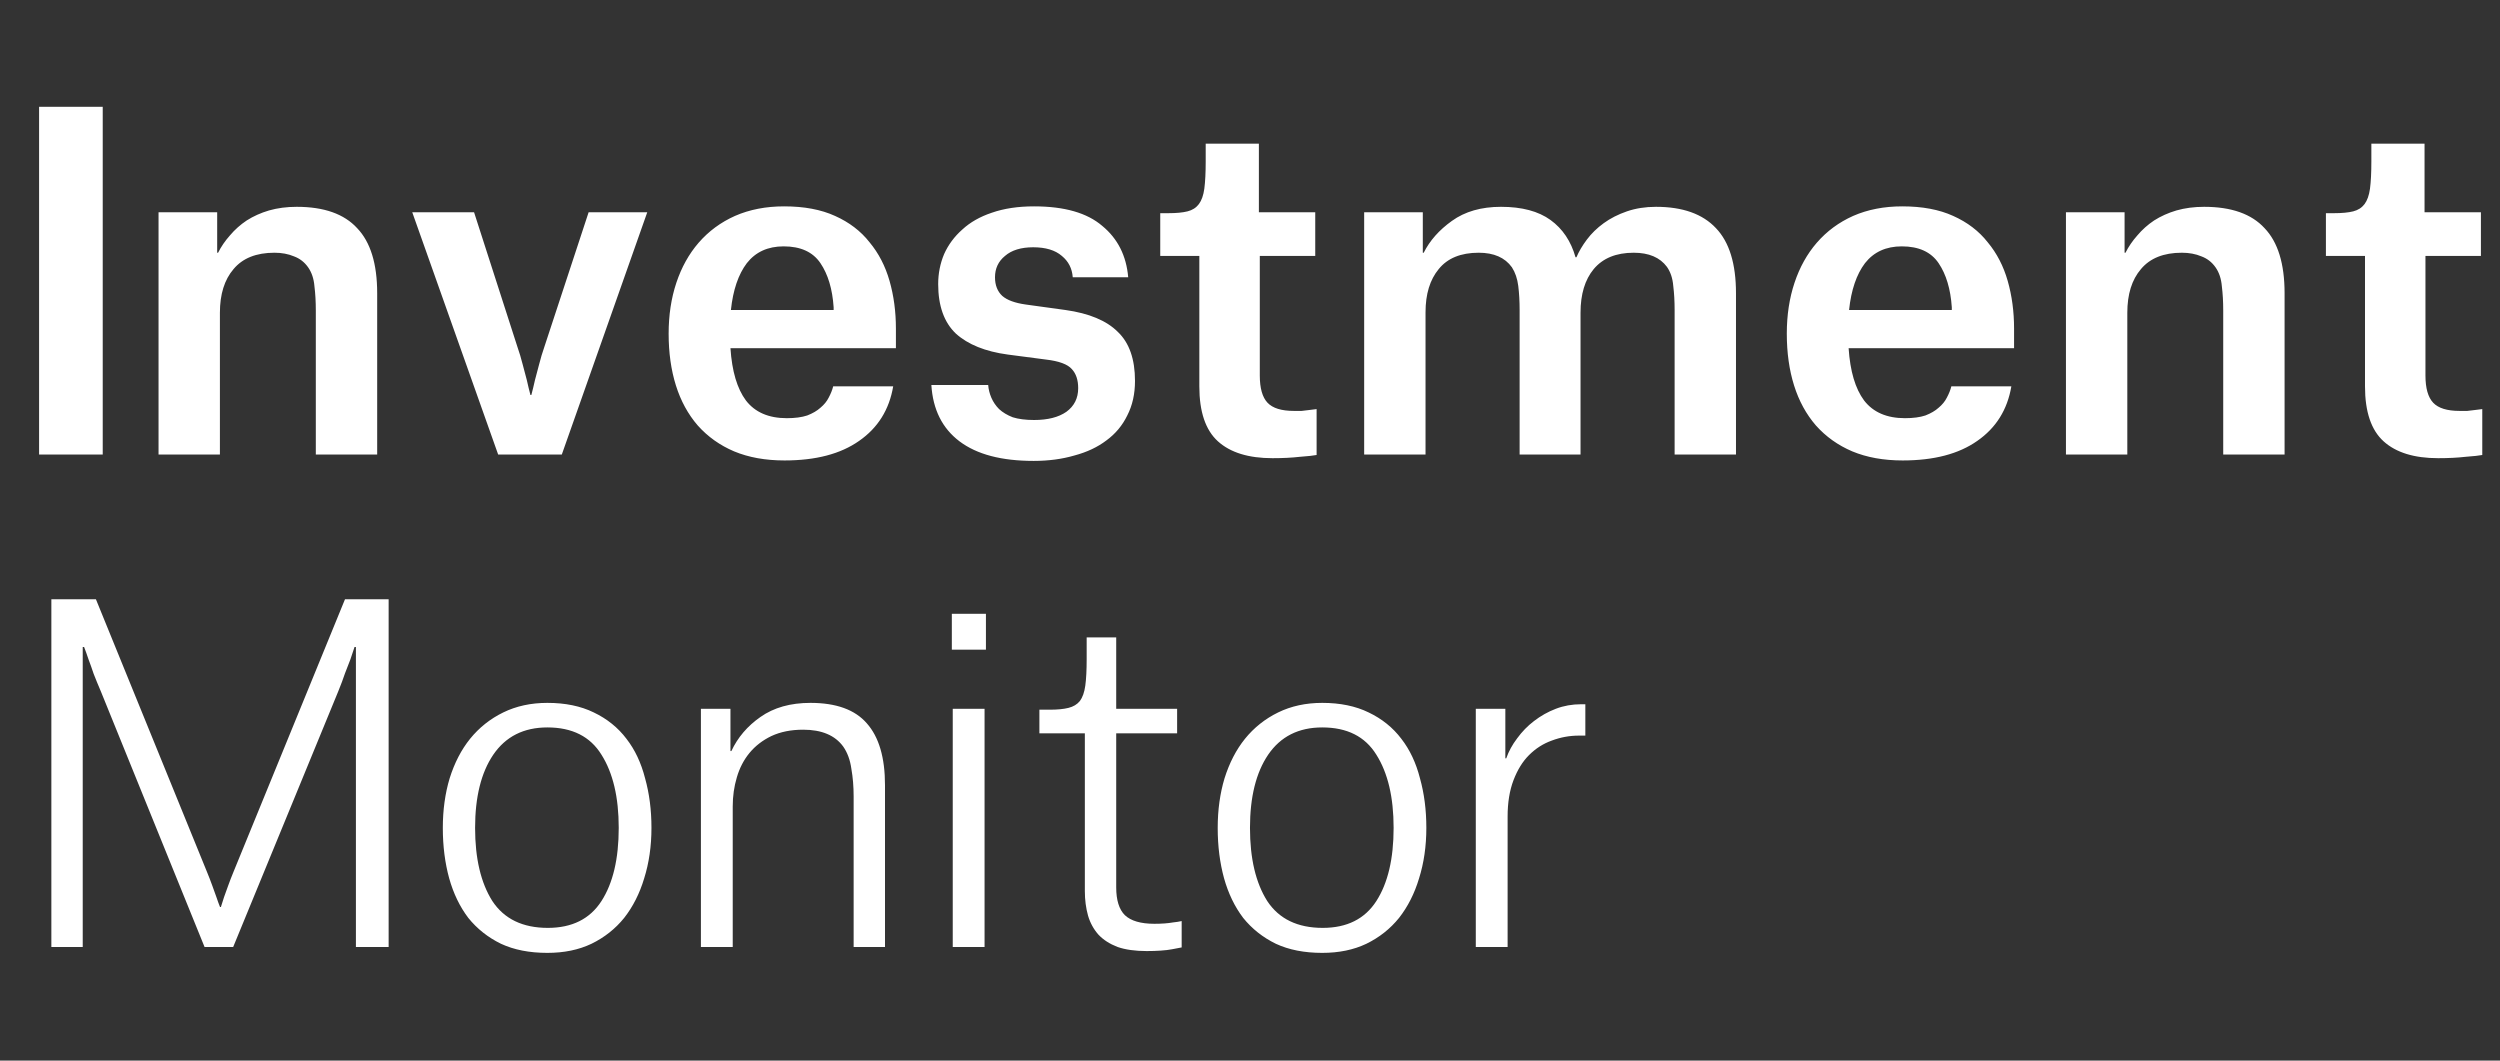
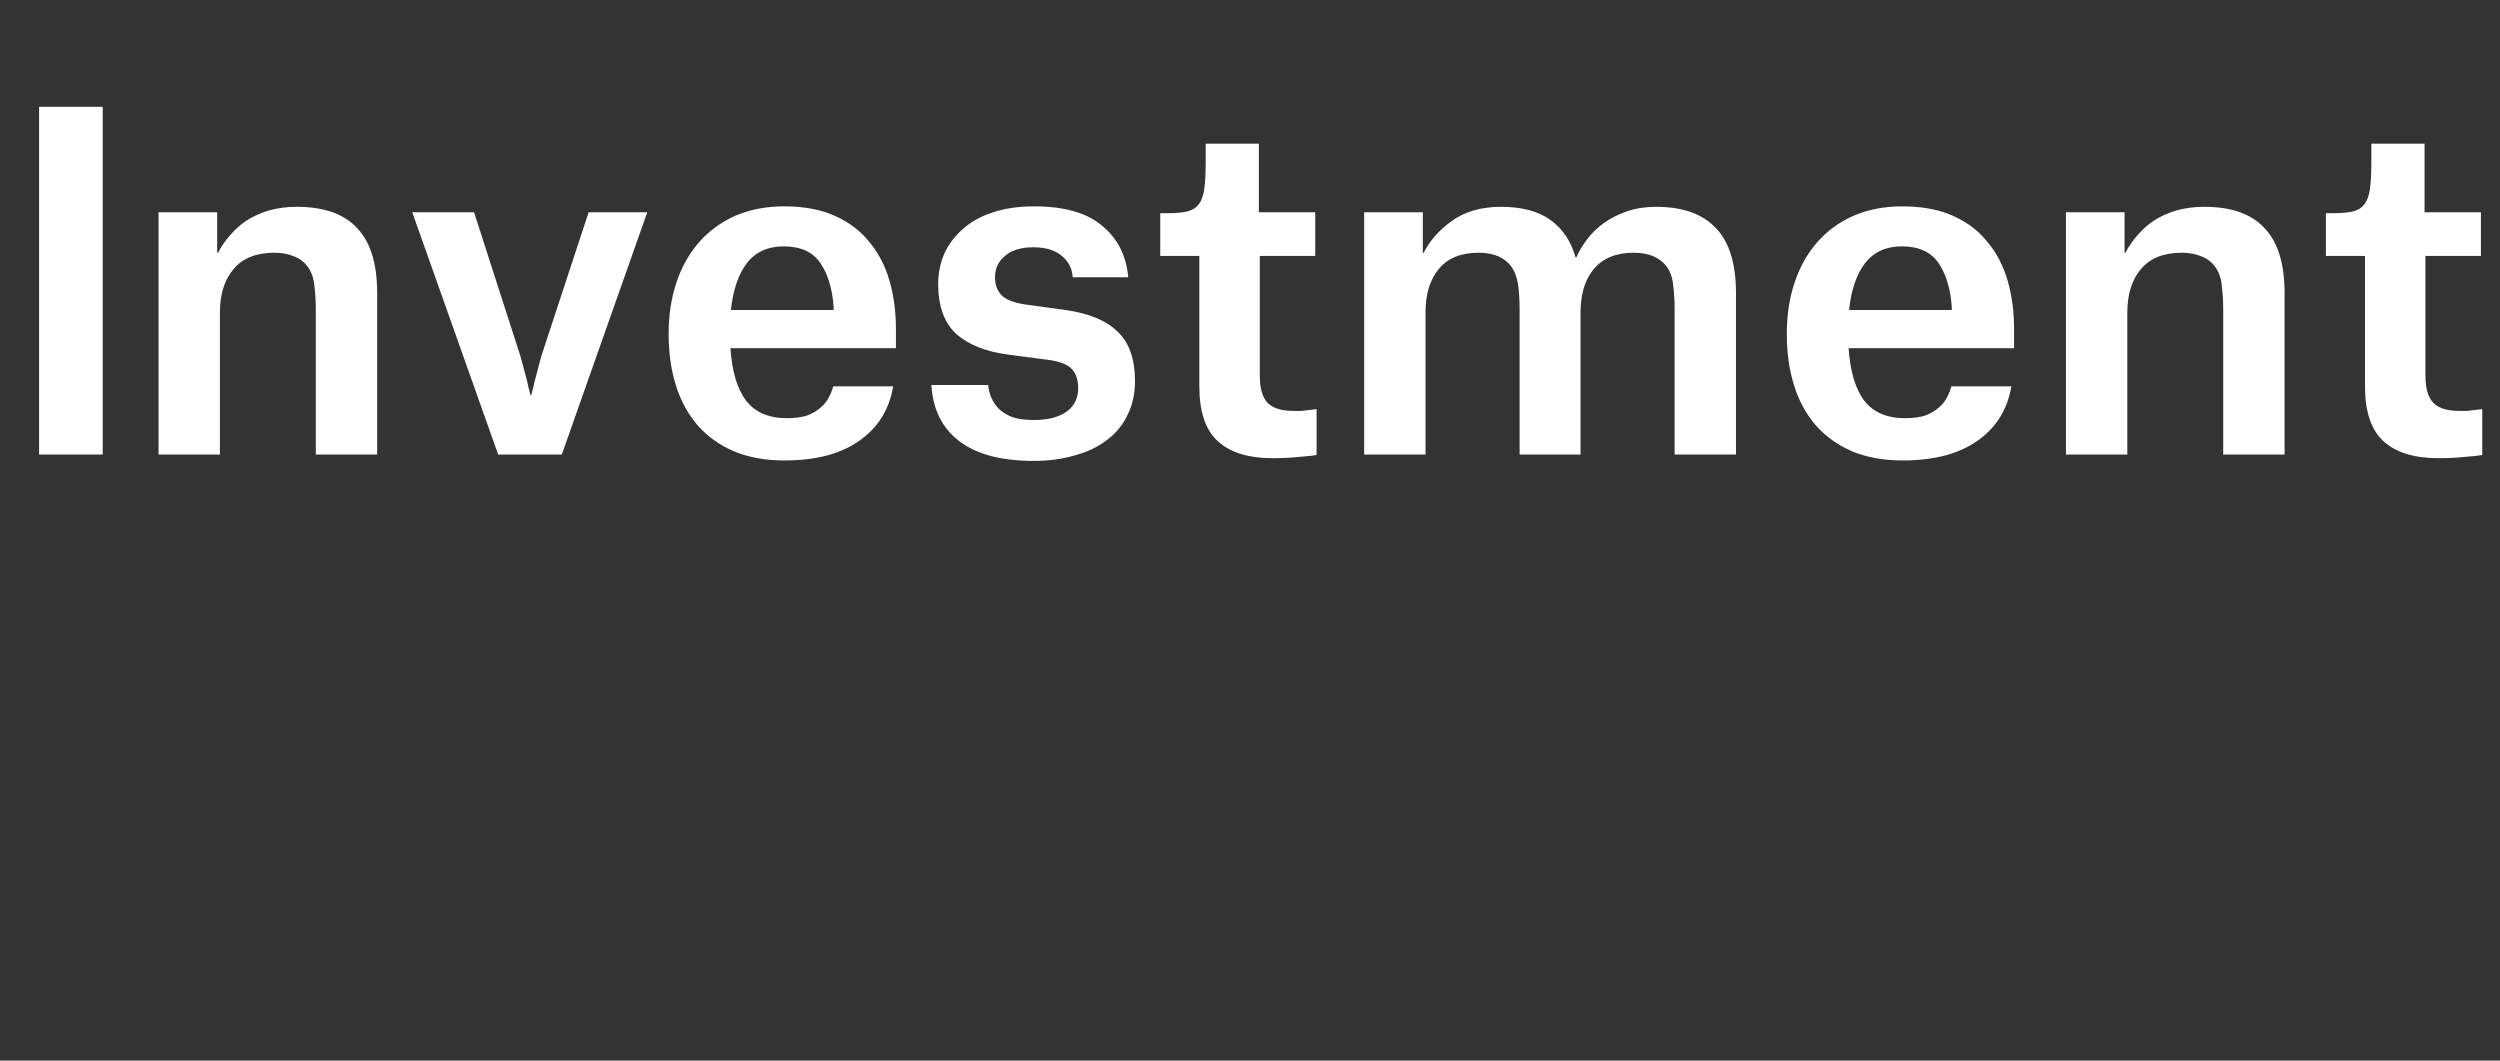
<svg xmlns="http://www.w3.org/2000/svg" width="132" height="56" viewBox="0 0 132 56" fill="none">
  <rect x="0" y="0" width="132" height="56" fill="#333333" stroke="none" />
-   <path d="M2.712 31.64H5.064L10.92 46.016C11.032 46.288 11.128 46.536 11.208 46.76C11.288 46.984 11.36 47.184 11.424 47.36C11.488 47.552 11.552 47.728 11.616 47.888H11.664C11.712 47.728 11.768 47.552 11.832 47.36C11.896 47.184 11.968 46.984 12.048 46.76C12.128 46.536 12.224 46.288 12.336 46.016L18.216 31.64H20.52V50H18.792V34.16H18.72C18.656 34.352 18.584 34.568 18.504 34.808C18.424 35.016 18.328 35.264 18.216 35.552C18.12 35.84 18 36.16 17.856 36.512L12.312 50H10.8L5.328 36.512C5.184 36.176 5.056 35.864 4.944 35.576C4.848 35.288 4.76 35.04 4.68 34.832C4.6 34.592 4.52 34.368 4.44 34.16H4.368V50H2.712V31.64ZM28.901 50.312C27.957 50.312 27.141 50.152 26.453 49.832C25.765 49.496 25.189 49.04 24.725 48.464C24.277 47.872 23.941 47.176 23.717 46.376C23.493 45.56 23.381 44.672 23.381 43.712C23.381 42.768 23.501 41.896 23.741 41.096C23.997 40.28 24.357 39.584 24.821 39.008C25.301 38.416 25.885 37.952 26.573 37.616C27.261 37.28 28.037 37.112 28.901 37.112C29.845 37.112 30.661 37.28 31.349 37.616C32.053 37.952 32.629 38.416 33.077 39.008C33.525 39.584 33.853 40.28 34.061 41.096C34.285 41.896 34.397 42.768 34.397 43.712C34.397 44.672 34.269 45.56 34.013 46.376C33.773 47.176 33.421 47.872 32.957 48.464C32.493 49.04 31.917 49.496 31.229 49.832C30.557 50.152 29.781 50.312 28.901 50.312ZM28.901 38.408C27.653 38.408 26.701 38.888 26.045 39.848C25.405 40.792 25.085 42.08 25.085 43.712C25.085 45.328 25.389 46.616 25.997 47.576C26.621 48.52 27.597 48.992 28.925 48.992C30.205 48.992 31.149 48.52 31.757 47.576C32.365 46.632 32.669 45.344 32.669 43.712C32.669 42.096 32.365 40.808 31.757 39.848C31.165 38.888 30.213 38.408 28.901 38.408ZM45.072 42.056C45.072 41.528 45.032 41.04 44.952 40.592C44.888 40.128 44.744 39.736 44.52 39.416C44.088 38.824 43.384 38.528 42.408 38.528C41.768 38.528 41.208 38.64 40.728 38.864C40.264 39.088 39.88 39.384 39.576 39.752C39.272 40.12 39.048 40.552 38.904 41.048C38.76 41.528 38.688 42.04 38.688 42.584V50H37.008V37.424H38.568V39.656H38.616C38.952 38.936 39.464 38.336 40.152 37.856C40.856 37.36 41.736 37.112 42.792 37.112C44.152 37.112 45.144 37.472 45.768 38.192C46.408 38.912 46.728 40 46.728 41.456V50H45.072V42.056ZM50.257 32.408H52.057V34.304H50.257V32.408ZM50.305 37.424H51.985V50H50.305V37.424ZM58.936 33.656V37.424H62.152V38.72H58.936V46.856C58.936 47.528 59.088 48.016 59.392 48.32C59.712 48.624 60.232 48.776 60.952 48.776C61.336 48.776 61.664 48.752 61.936 48.704C62.096 48.688 62.248 48.664 62.392 48.632V50.024C62.232 50.056 62.064 50.088 61.888 50.12C61.728 50.152 61.528 50.176 61.288 50.192C61.064 50.208 60.816 50.216 60.544 50.216C59.936 50.216 59.424 50.144 59.008 50C58.592 49.84 58.256 49.624 58 49.352C57.744 49.064 57.56 48.728 57.448 48.344C57.336 47.944 57.28 47.512 57.28 47.048V38.72H54.88V37.472H55.432C55.832 37.472 56.16 37.44 56.416 37.376C56.672 37.312 56.872 37.192 57.016 37.016C57.16 36.824 57.256 36.552 57.304 36.2C57.352 35.848 57.376 35.384 57.376 34.808V33.656H58.936ZM69.815 50.312C68.871 50.312 68.055 50.152 67.367 49.832C66.679 49.496 66.103 49.04 65.639 48.464C65.191 47.872 64.855 47.176 64.631 46.376C64.407 45.56 64.295 44.672 64.295 43.712C64.295 42.768 64.415 41.896 64.655 41.096C64.911 40.28 65.271 39.584 65.735 39.008C66.215 38.416 66.799 37.952 67.487 37.616C68.175 37.28 68.951 37.112 69.815 37.112C70.759 37.112 71.575 37.28 72.263 37.616C72.967 37.952 73.543 38.416 73.991 39.008C74.439 39.584 74.767 40.28 74.975 41.096C75.199 41.896 75.311 42.768 75.311 43.712C75.311 44.672 75.183 45.56 74.927 46.376C74.687 47.176 74.335 47.872 73.871 48.464C73.407 49.04 72.831 49.496 72.143 49.832C71.471 50.152 70.695 50.312 69.815 50.312ZM69.815 38.408C68.567 38.408 67.615 38.888 66.959 39.848C66.319 40.792 65.999 42.08 65.999 43.712C65.999 45.328 66.303 46.616 66.911 47.576C67.535 48.52 68.511 48.992 69.839 48.992C71.119 48.992 72.063 48.52 72.671 47.576C73.279 46.632 73.583 45.344 73.583 43.712C73.583 42.096 73.279 40.808 72.671 39.848C72.079 38.888 71.127 38.408 69.815 38.408ZM77.922 37.424H79.482V40.04H79.53C79.658 39.672 79.85 39.32 80.106 38.984C80.362 38.632 80.658 38.328 80.994 38.072C81.346 37.8 81.73 37.584 82.146 37.424C82.562 37.264 83.01 37.184 83.49 37.184H83.706V38.84H83.37C82.874 38.84 82.394 38.928 81.93 39.104C81.482 39.264 81.082 39.52 80.73 39.872C80.394 40.208 80.122 40.648 79.914 41.192C79.706 41.736 79.602 42.376 79.602 43.112V50H77.922V37.424Z" fill="white" />
  <path d="M2.064 5.64H5.424V24H2.064V5.64ZM16.675 16.392C16.675 15.928 16.651 15.504 16.603 15.12C16.571 14.72 16.459 14.384 16.267 14.112C16.075 13.84 15.827 13.648 15.523 13.536C15.219 13.408 14.875 13.344 14.491 13.344C13.531 13.344 12.811 13.632 12.331 14.208C11.851 14.768 11.611 15.536 11.611 16.512V24H8.371V11.208H11.467V13.344H11.515C11.675 13.024 11.883 12.72 12.139 12.432C12.395 12.128 12.691 11.864 13.027 11.64C13.379 11.416 13.771 11.24 14.203 11.112C14.651 10.984 15.139 10.92 15.667 10.92C17.107 10.92 18.171 11.296 18.859 12.048C19.563 12.784 19.915 13.928 19.915 15.48V24H16.675V16.392ZM21.767 11.208H25.031L27.311 18.288C27.423 18.608 27.519 18.928 27.599 19.248C27.679 19.552 27.751 19.824 27.815 20.064C27.879 20.352 27.943 20.616 28.007 20.856H28.055C28.119 20.616 28.183 20.352 28.247 20.064C28.311 19.824 28.383 19.552 28.463 19.248C28.543 18.928 28.639 18.608 28.751 18.288L31.079 11.208H34.175L29.663 24H26.303L21.767 11.208ZM44.016 16.224C43.952 15.264 43.72 14.488 43.32 13.896C42.92 13.304 42.272 13.008 41.376 13.008C40.544 13.008 39.896 13.304 39.432 13.896C38.984 14.488 38.704 15.312 38.592 16.368H44.016V16.224ZM47.16 20.4C46.952 21.632 46.352 22.592 45.36 23.28C44.384 23.968 43.072 24.312 41.424 24.312C40.416 24.312 39.528 24.152 38.76 23.832C38.008 23.512 37.368 23.056 36.84 22.464C36.328 21.872 35.944 21.168 35.688 20.352C35.432 19.536 35.304 18.624 35.304 17.616C35.304 16.64 35.44 15.744 35.712 14.928C35.984 14.112 36.376 13.408 36.888 12.816C37.416 12.208 38.056 11.736 38.808 11.4C39.576 11.064 40.44 10.896 41.4 10.896C42.456 10.896 43.352 11.064 44.088 11.4C44.84 11.736 45.448 12.2 45.912 12.792C46.392 13.368 46.744 14.048 46.968 14.832C47.192 15.616 47.304 16.456 47.304 17.352V18.384H38.568C38.648 19.6 38.92 20.52 39.384 21.144C39.864 21.768 40.584 22.08 41.544 22.08C41.976 22.08 42.336 22.032 42.624 21.936C42.912 21.824 43.144 21.688 43.32 21.528C43.512 21.368 43.656 21.192 43.752 21C43.864 20.792 43.944 20.592 43.992 20.4H47.16ZM56.641 14.64C56.608 14.176 56.416 13.8 56.065 13.512C55.712 13.208 55.209 13.056 54.553 13.056C53.913 13.056 53.416 13.208 53.065 13.512C52.712 13.8 52.536 14.176 52.536 14.64C52.536 15.056 52.664 15.384 52.92 15.624C53.176 15.848 53.593 16 54.169 16.08L56.257 16.368C57.505 16.544 58.425 16.928 59.017 17.52C59.624 18.096 59.928 18.96 59.928 20.112C59.928 20.8 59.792 21.408 59.52 21.936C59.264 22.464 58.897 22.904 58.416 23.256C57.953 23.608 57.392 23.872 56.736 24.048C56.081 24.24 55.361 24.336 54.577 24.336C52.88 24.336 51.577 23.992 50.664 23.304C49.752 22.616 49.257 21.624 49.176 20.328H52.176C52.193 20.552 52.248 20.776 52.344 21C52.441 21.224 52.577 21.424 52.752 21.6C52.944 21.776 53.184 21.92 53.472 22.032C53.776 22.128 54.153 22.176 54.6 22.176C55.321 22.176 55.889 22.032 56.304 21.744C56.721 21.44 56.928 21.024 56.928 20.496C56.928 20.064 56.816 19.728 56.593 19.488C56.368 19.232 55.913 19.064 55.224 18.984L53.209 18.72C52.025 18.56 51.112 18.192 50.472 17.616C49.849 17.024 49.536 16.152 49.536 15C49.536 14.44 49.641 13.912 49.849 13.416C50.072 12.92 50.392 12.488 50.809 12.12C51.224 11.736 51.745 11.44 52.368 11.232C53.008 11.008 53.752 10.896 54.6 10.896C56.2 10.896 57.401 11.24 58.2 11.928C59.017 12.6 59.472 13.504 59.569 14.64H56.641ZM66.469 7.584V11.208H69.445V13.512H66.517V19.824C66.517 20.496 66.653 20.976 66.925 21.264C67.197 21.552 67.661 21.696 68.317 21.696C68.445 21.696 68.581 21.696 68.725 21.696C68.869 21.68 69.005 21.664 69.133 21.648C69.277 21.632 69.405 21.616 69.517 21.6V24.024C69.357 24.056 69.061 24.088 68.629 24.12C68.213 24.168 67.733 24.192 67.189 24.192C65.925 24.192 64.965 23.896 64.309 23.304C63.653 22.712 63.325 21.744 63.325 20.4V13.512H61.261V11.256H61.693C62.109 11.256 62.445 11.224 62.701 11.16C62.957 11.096 63.157 10.968 63.301 10.776C63.445 10.584 63.541 10.312 63.589 9.96C63.637 9.592 63.661 9.112 63.661 8.52V7.584H66.469ZM72.028 11.208H75.124V13.344H75.172C75.492 12.704 75.988 12.144 76.66 11.664C77.348 11.168 78.212 10.92 79.252 10.92C80.356 10.92 81.228 11.152 81.868 11.616C82.508 12.08 82.948 12.736 83.188 13.584H83.236C83.364 13.28 83.548 12.968 83.788 12.648C84.028 12.328 84.324 12.04 84.676 11.784C85.028 11.528 85.436 11.32 85.9 11.16C86.364 11 86.876 10.92 87.436 10.92C88.844 10.92 89.9 11.296 90.604 12.048C91.308 12.784 91.66 13.928 91.66 15.48V24H88.42V16.368C88.42 15.904 88.396 15.48 88.348 15.096C88.316 14.696 88.204 14.36 88.012 14.088C87.644 13.592 87.06 13.344 86.26 13.344C85.332 13.344 84.628 13.632 84.148 14.208C83.684 14.768 83.452 15.536 83.452 16.512V24H80.236V16.368C80.236 15.904 80.212 15.48 80.164 15.096C80.116 14.712 80.004 14.384 79.828 14.112C79.46 13.6 78.876 13.344 78.076 13.344C77.132 13.344 76.428 13.632 75.964 14.208C75.5 14.768 75.268 15.528 75.268 16.488V24H72.028V11.208ZM103.055 16.224C102.991 15.264 102.759 14.488 102.359 13.896C101.959 13.304 101.311 13.008 100.415 13.008C99.583 13.008 98.935 13.304 98.471 13.896C98.023 14.488 97.743 15.312 97.631 16.368H103.055V16.224ZM106.199 20.4C105.991 21.632 105.391 22.592 104.399 23.28C103.423 23.968 102.111 24.312 100.463 24.312C99.455 24.312 98.567 24.152 97.799 23.832C97.047 23.512 96.407 23.056 95.879 22.464C95.367 21.872 94.983 21.168 94.727 20.352C94.471 19.536 94.343 18.624 94.343 17.616C94.343 16.64 94.479 15.744 94.751 14.928C95.023 14.112 95.415 13.408 95.927 12.816C96.455 12.208 97.095 11.736 97.847 11.4C98.615 11.064 99.479 10.896 100.439 10.896C101.495 10.896 102.391 11.064 103.127 11.4C103.879 11.736 104.487 12.2 104.951 12.792C105.431 13.368 105.783 14.048 106.007 14.832C106.231 15.616 106.343 16.456 106.343 17.352V18.384H97.607C97.687 19.6 97.959 20.52 98.423 21.144C98.903 21.768 99.623 22.08 100.583 22.08C101.015 22.08 101.375 22.032 101.663 21.936C101.951 21.824 102.183 21.688 102.359 21.528C102.551 21.368 102.695 21.192 102.791 21C102.903 20.792 102.983 20.592 103.031 20.4H106.199ZM117.386 16.392C117.386 15.928 117.362 15.504 117.314 15.12C117.282 14.72 117.17 14.384 116.978 14.112C116.786 13.84 116.538 13.648 116.234 13.536C115.93 13.408 115.586 13.344 115.202 13.344C114.242 13.344 113.522 13.632 113.042 14.208C112.562 14.768 112.322 15.536 112.322 16.512V24H109.082V11.208H112.178V13.344H112.226C112.386 13.024 112.594 12.72 112.85 12.432C113.106 12.128 113.402 11.864 113.738 11.64C114.09 11.416 114.482 11.24 114.914 11.112C115.362 10.984 115.85 10.92 116.378 10.92C117.818 10.92 118.882 11.296 119.57 12.048C120.274 12.784 120.626 13.928 120.626 15.48V24H117.386V16.392ZM128.016 7.584V11.208H130.992V13.512H128.064V19.824C128.064 20.496 128.2 20.976 128.472 21.264C128.744 21.552 129.208 21.696 129.864 21.696C129.992 21.696 130.128 21.696 130.272 21.696C130.416 21.68 130.552 21.664 130.68 21.648C130.824 21.632 130.952 21.616 131.064 21.6V24.024C130.904 24.056 130.608 24.088 130.176 24.12C129.76 24.168 129.28 24.192 128.736 24.192C127.472 24.192 126.512 23.896 125.856 23.304C125.2 22.712 124.872 21.744 124.872 20.4V13.512H122.808V11.256H123.24C123.656 11.256 123.992 11.224 124.248 11.16C124.504 11.096 124.704 10.968 124.848 10.776C124.992 10.584 125.088 10.312 125.136 9.96C125.184 9.592 125.208 9.112 125.208 8.52V7.584H128.016Z" fill="white" />
</svg>